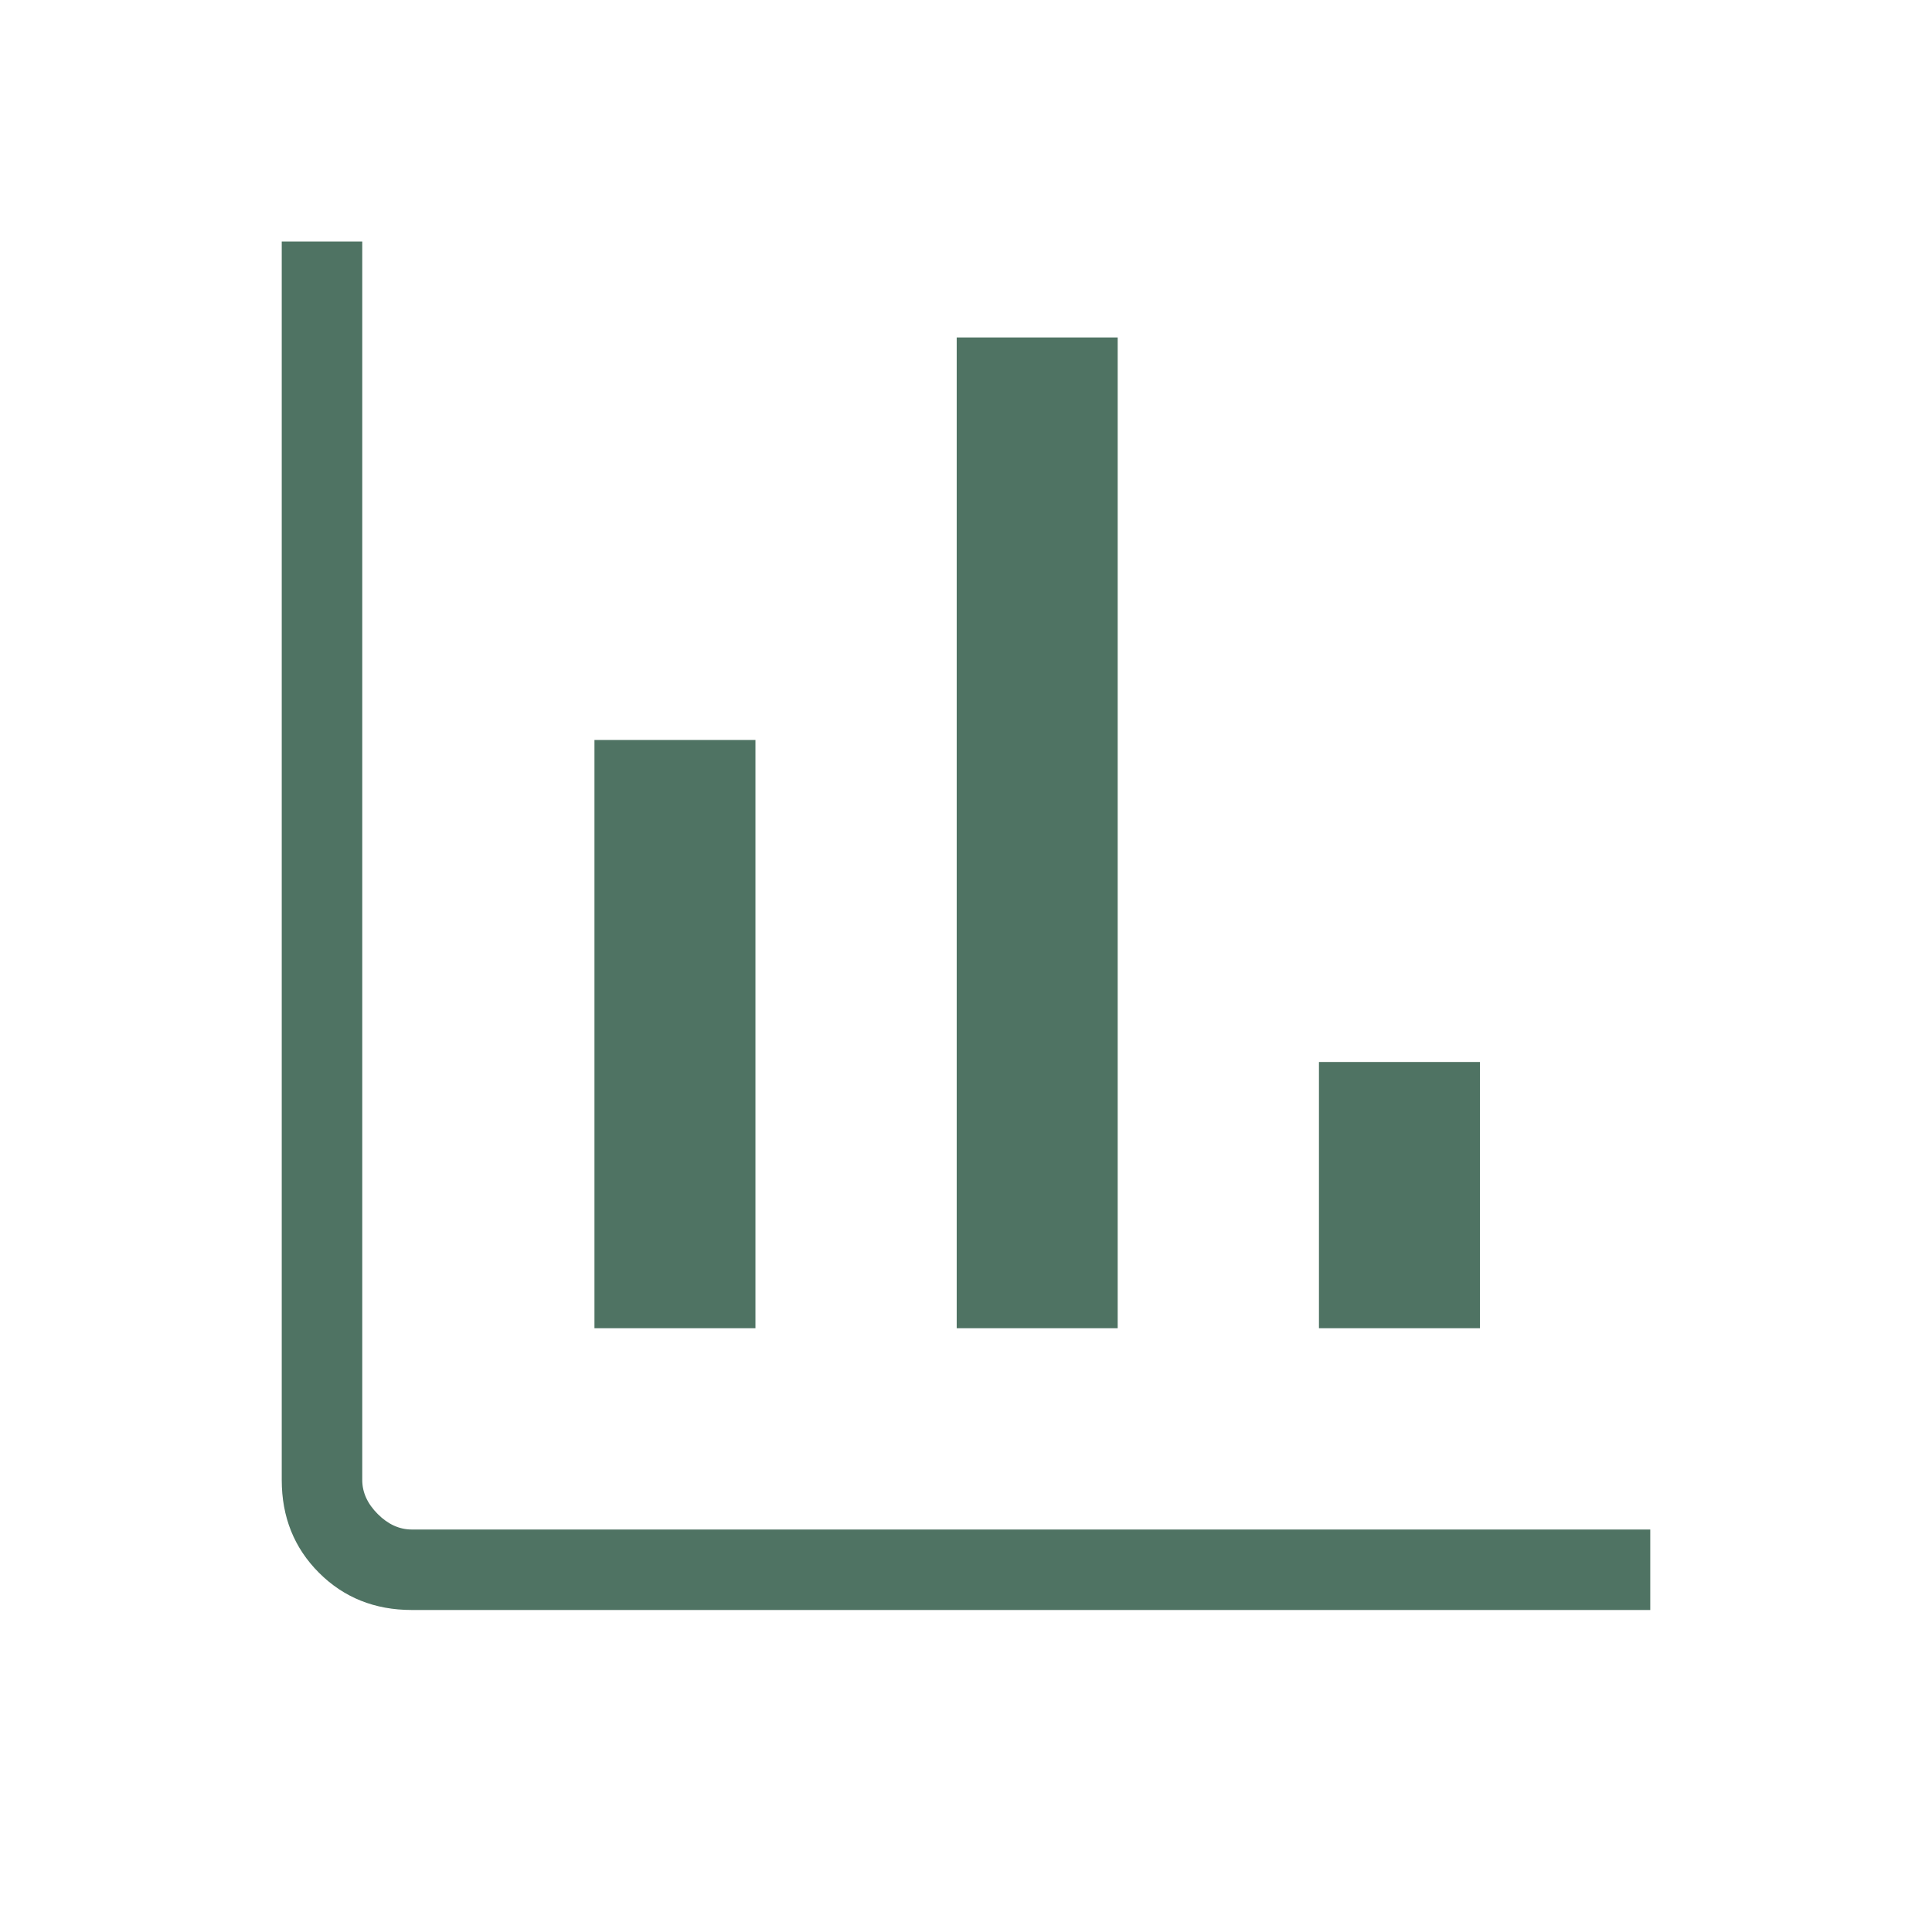
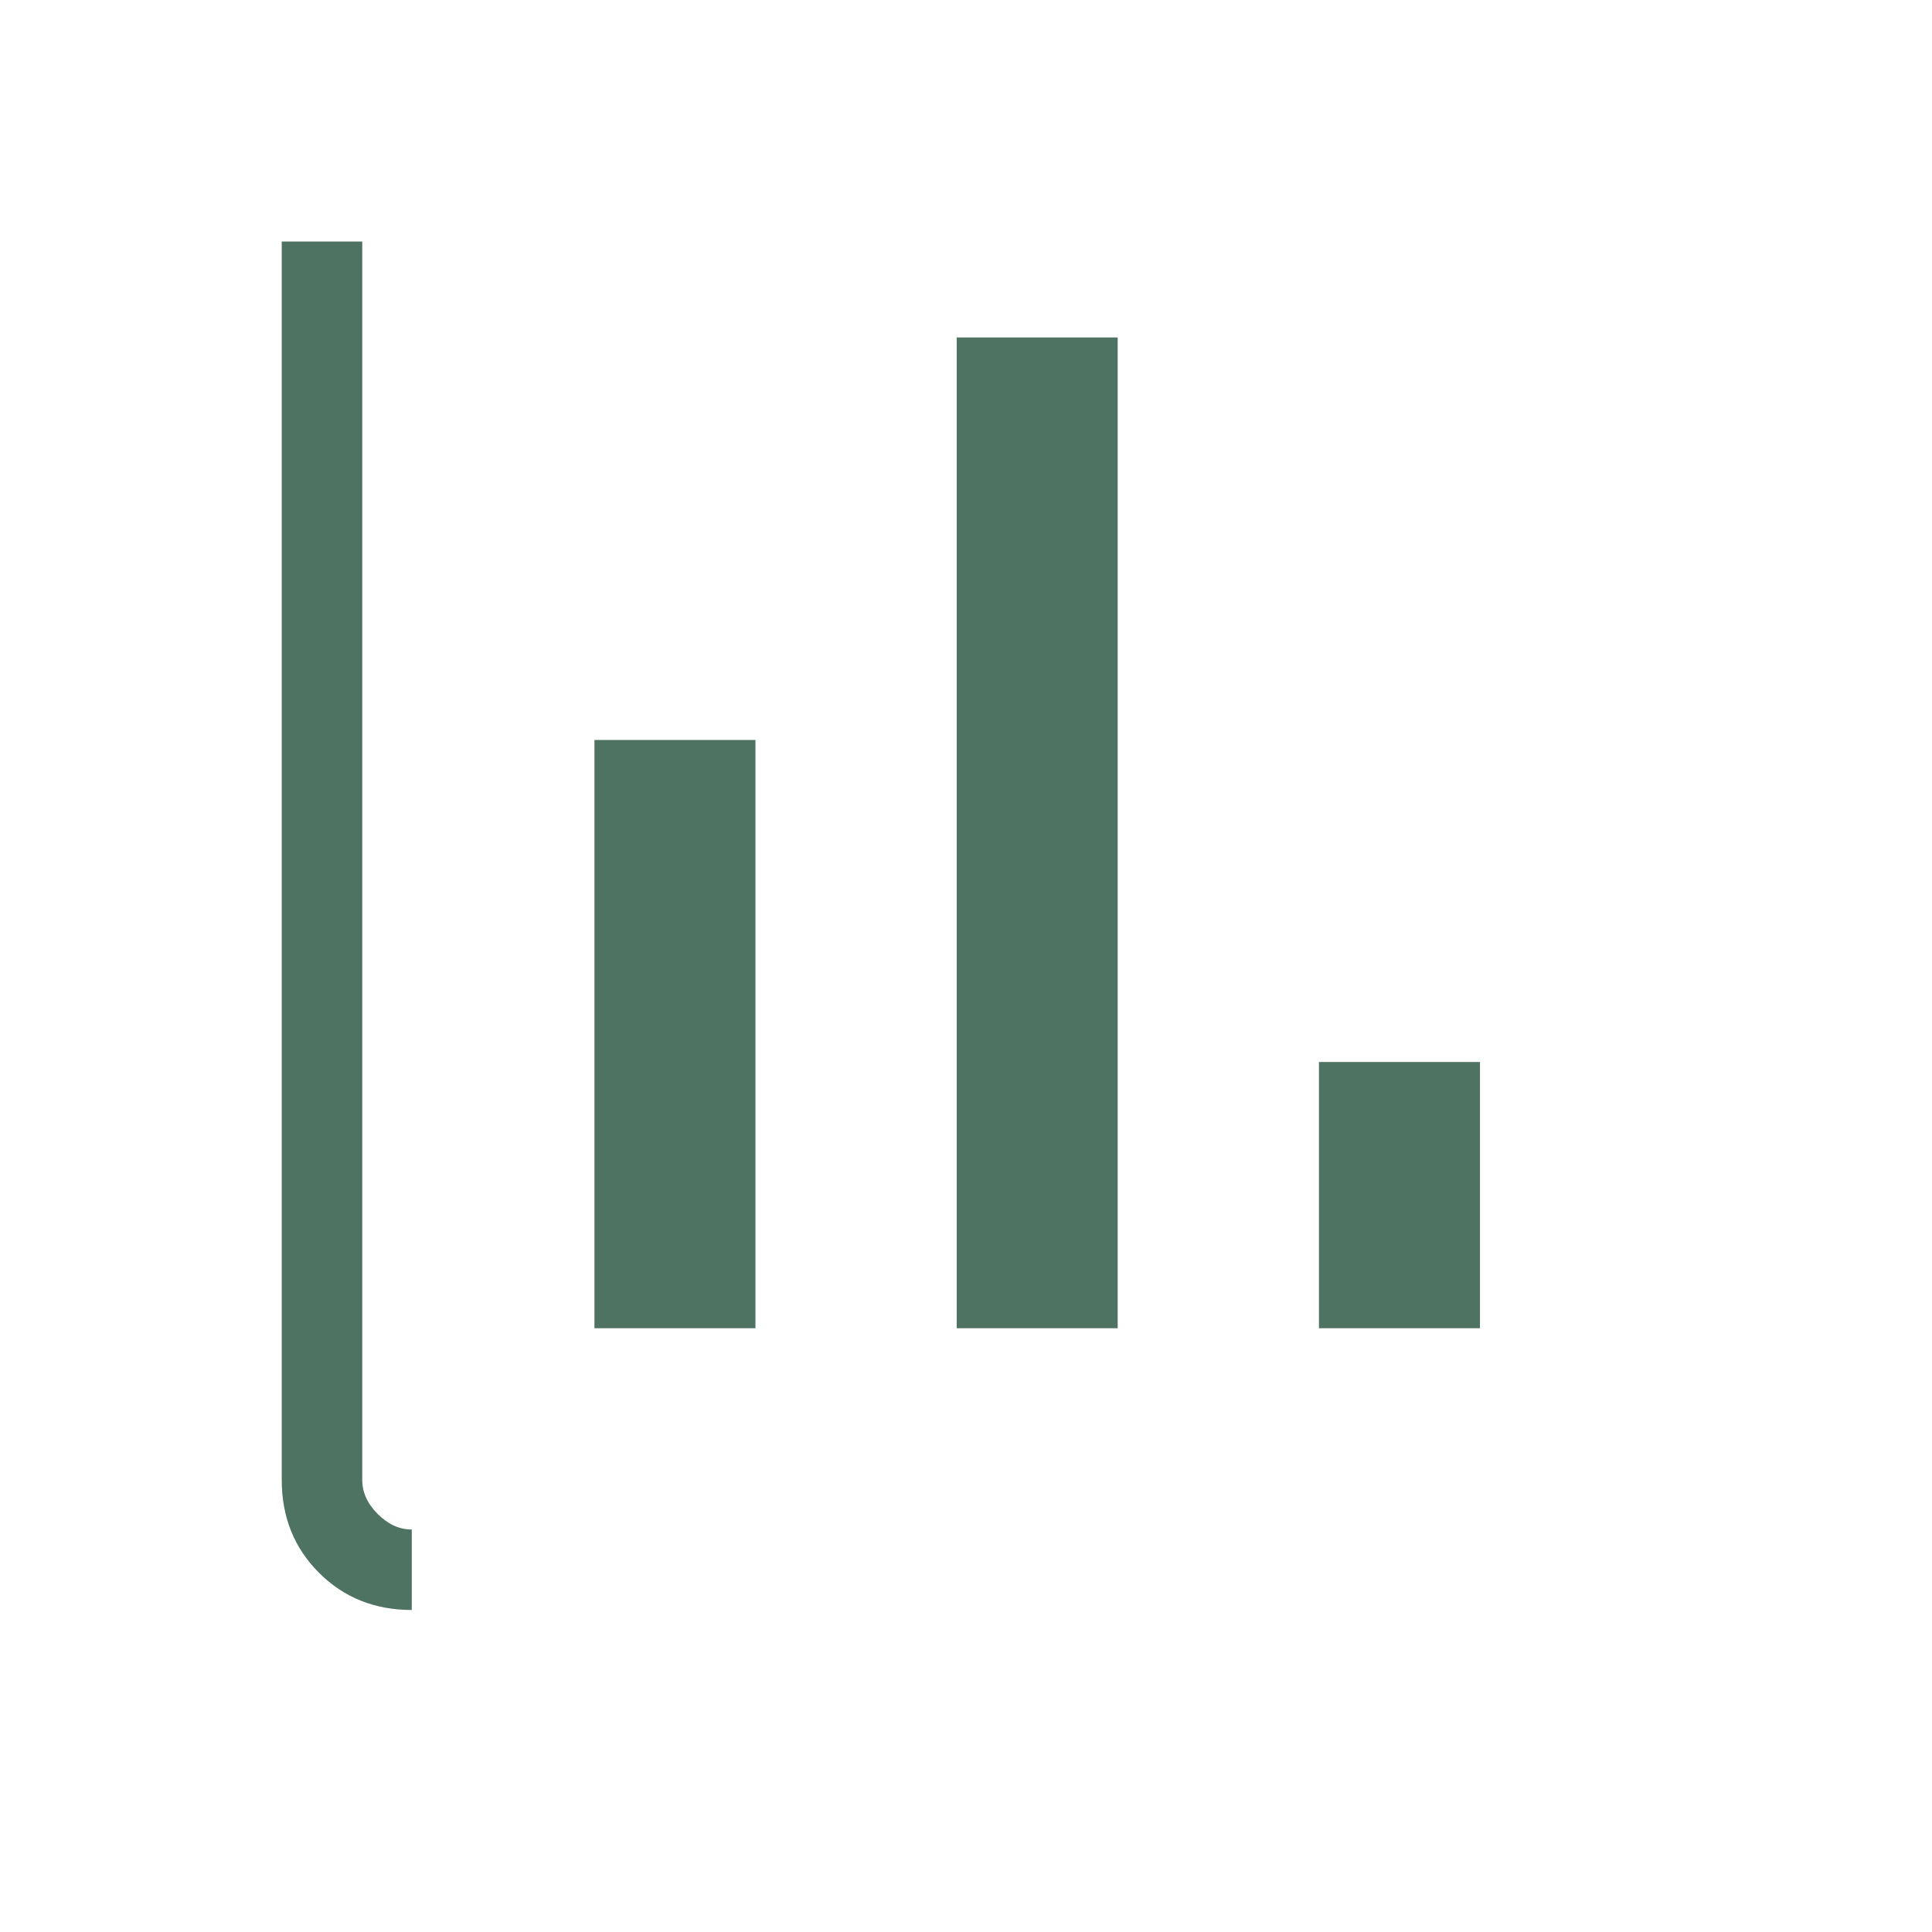
<svg xmlns="http://www.w3.org/2000/svg" width="64" height="64" viewBox="0 0 64 64" fill="none">
-   <path d="M13.641 53.333C12.414 53.333 11.389 52.922 10.567 52.1C9.744 51.278 9.333 50.253 9.333 49.025V8H12V49.025C12 49.436 12.171 49.812 12.513 50.154C12.854 50.496 13.231 50.667 13.641 50.667H54.667V53.333H13.641ZM19.692 44V24.513H25.025V44H19.692ZM31.692 44V11.179H37.025V44H31.692ZM43.692 44V35.179H49.026V44H43.692Z" fill="#4F7363" />
+   <path d="M13.641 53.333C12.414 53.333 11.389 52.922 10.567 52.1C9.744 51.278 9.333 50.253 9.333 49.025V8H12V49.025C12 49.436 12.171 49.812 12.513 50.154C12.854 50.496 13.231 50.667 13.641 50.667V53.333H13.641ZM19.692 44V24.513H25.025V44H19.692ZM31.692 44V11.179H37.025V44H31.692ZM43.692 44V35.179H49.026V44H43.692Z" fill="#4F7363" />
</svg>